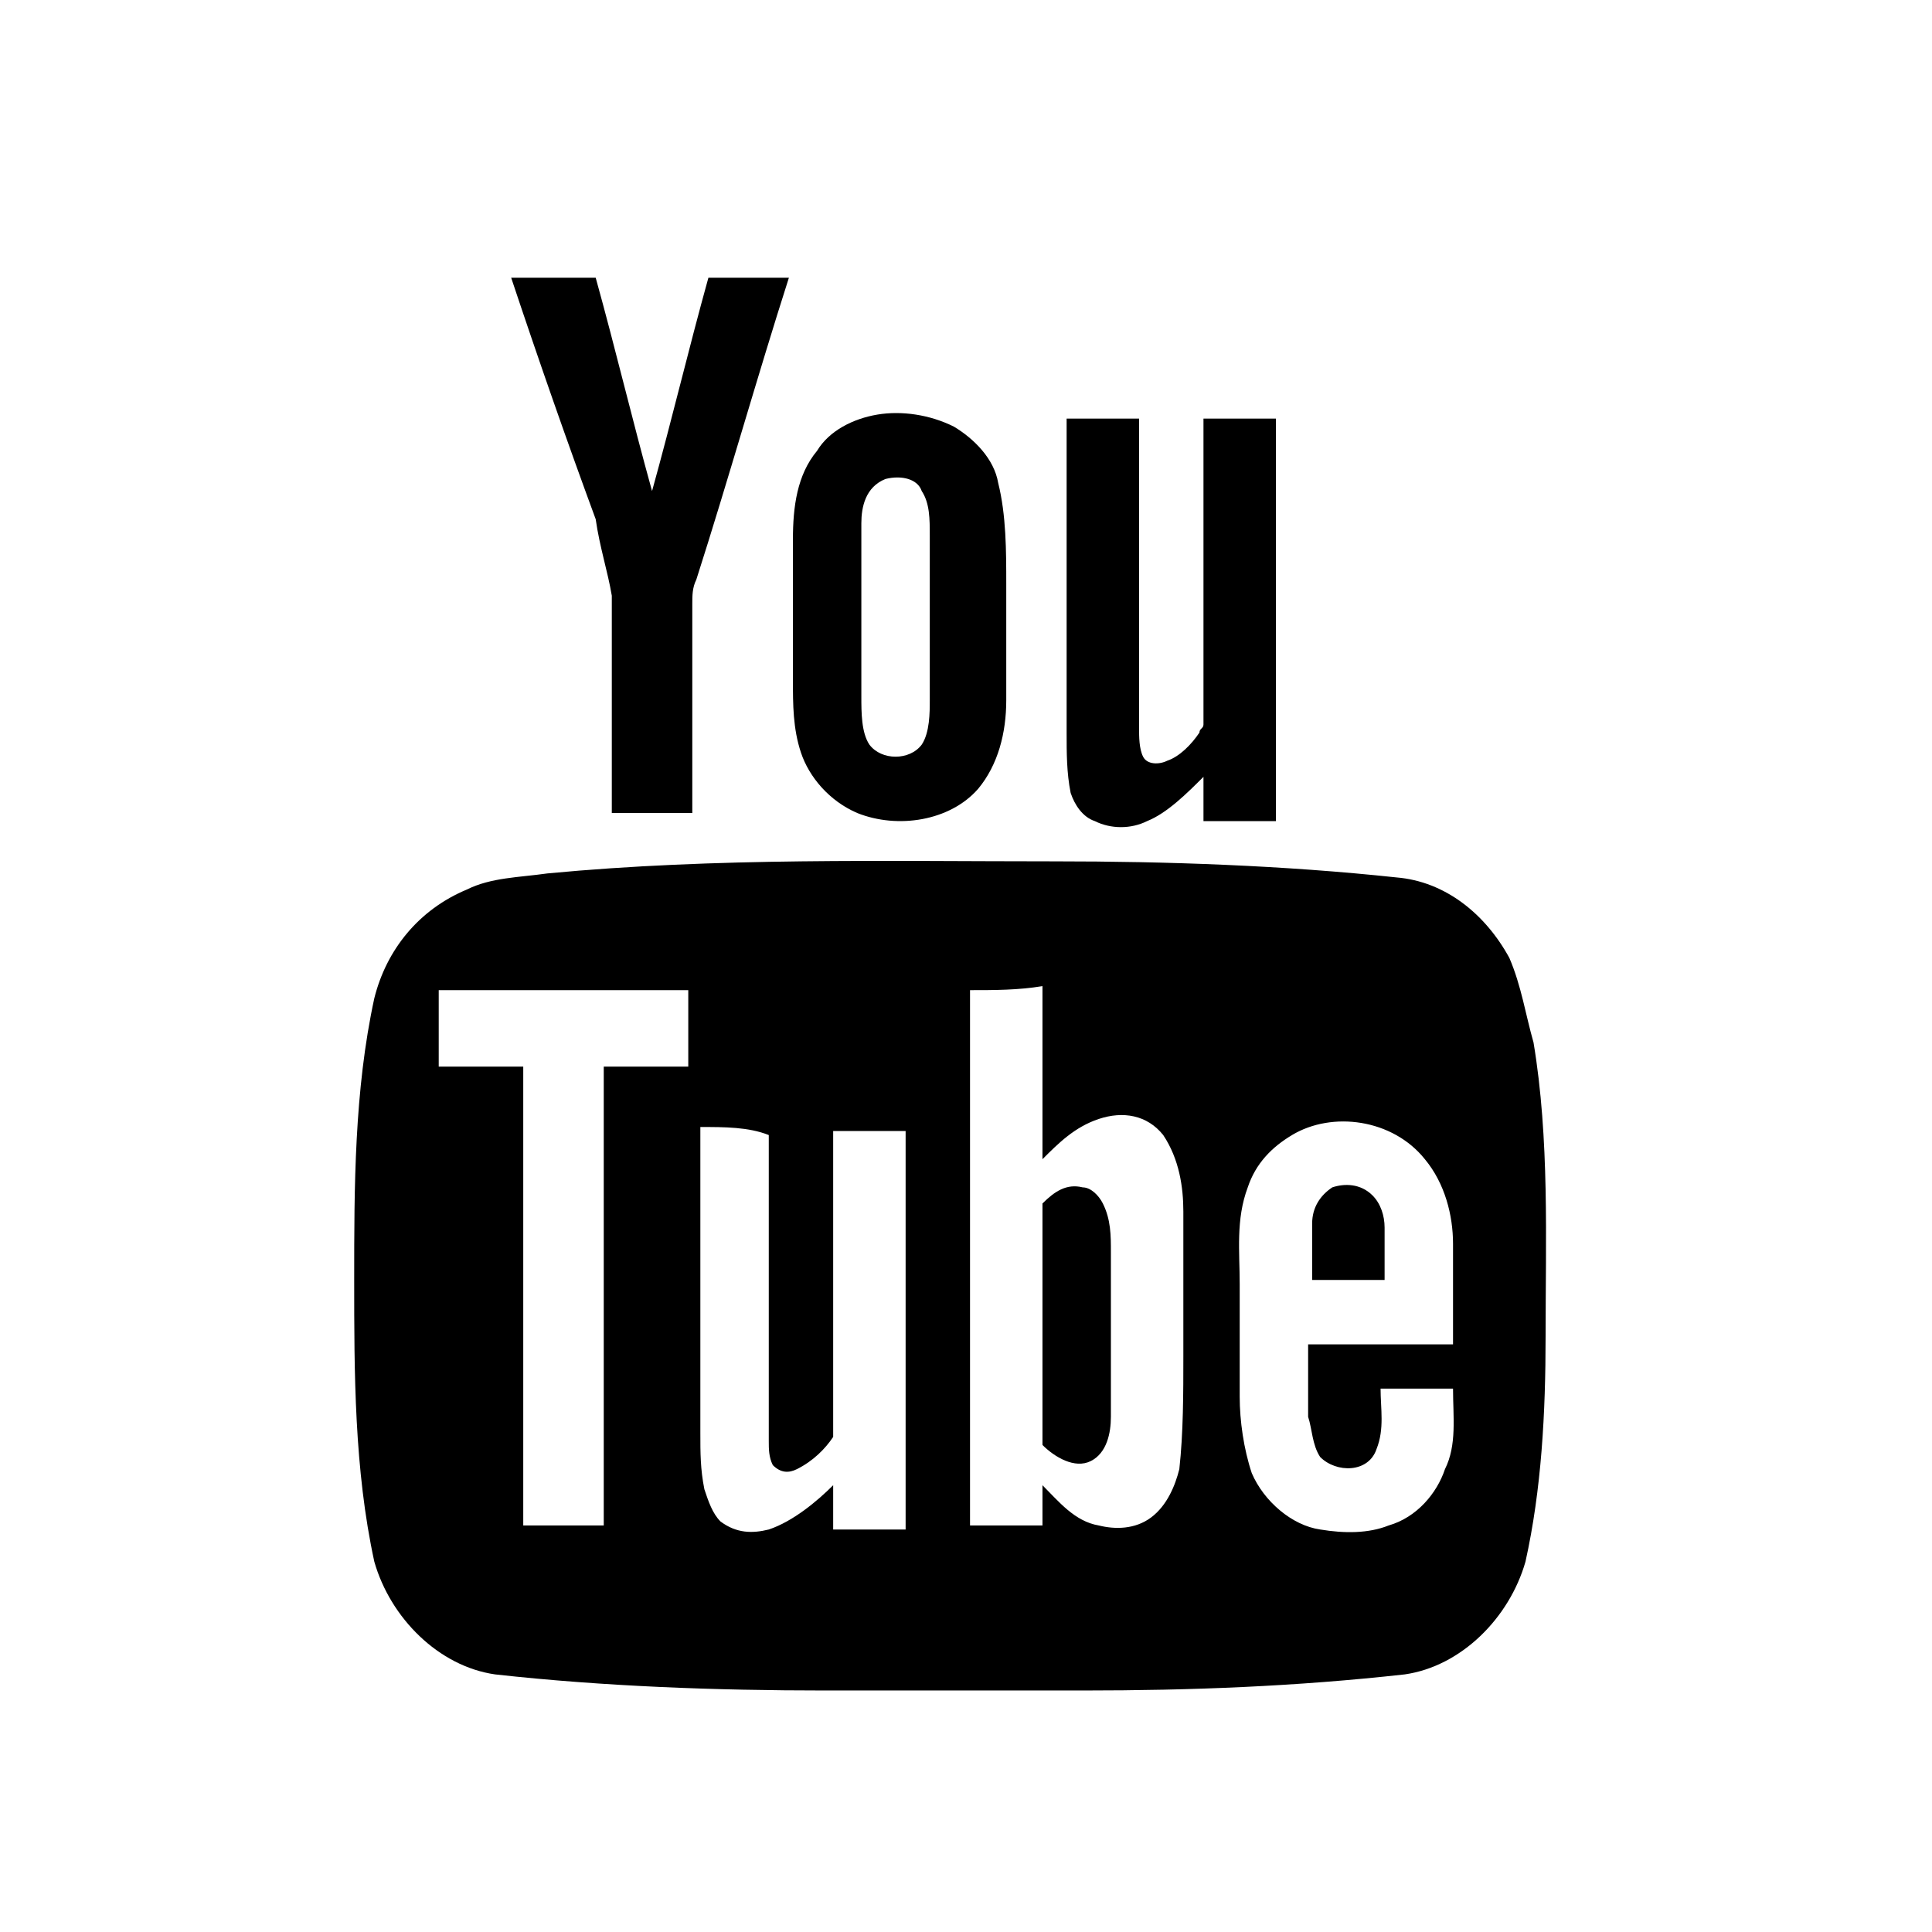
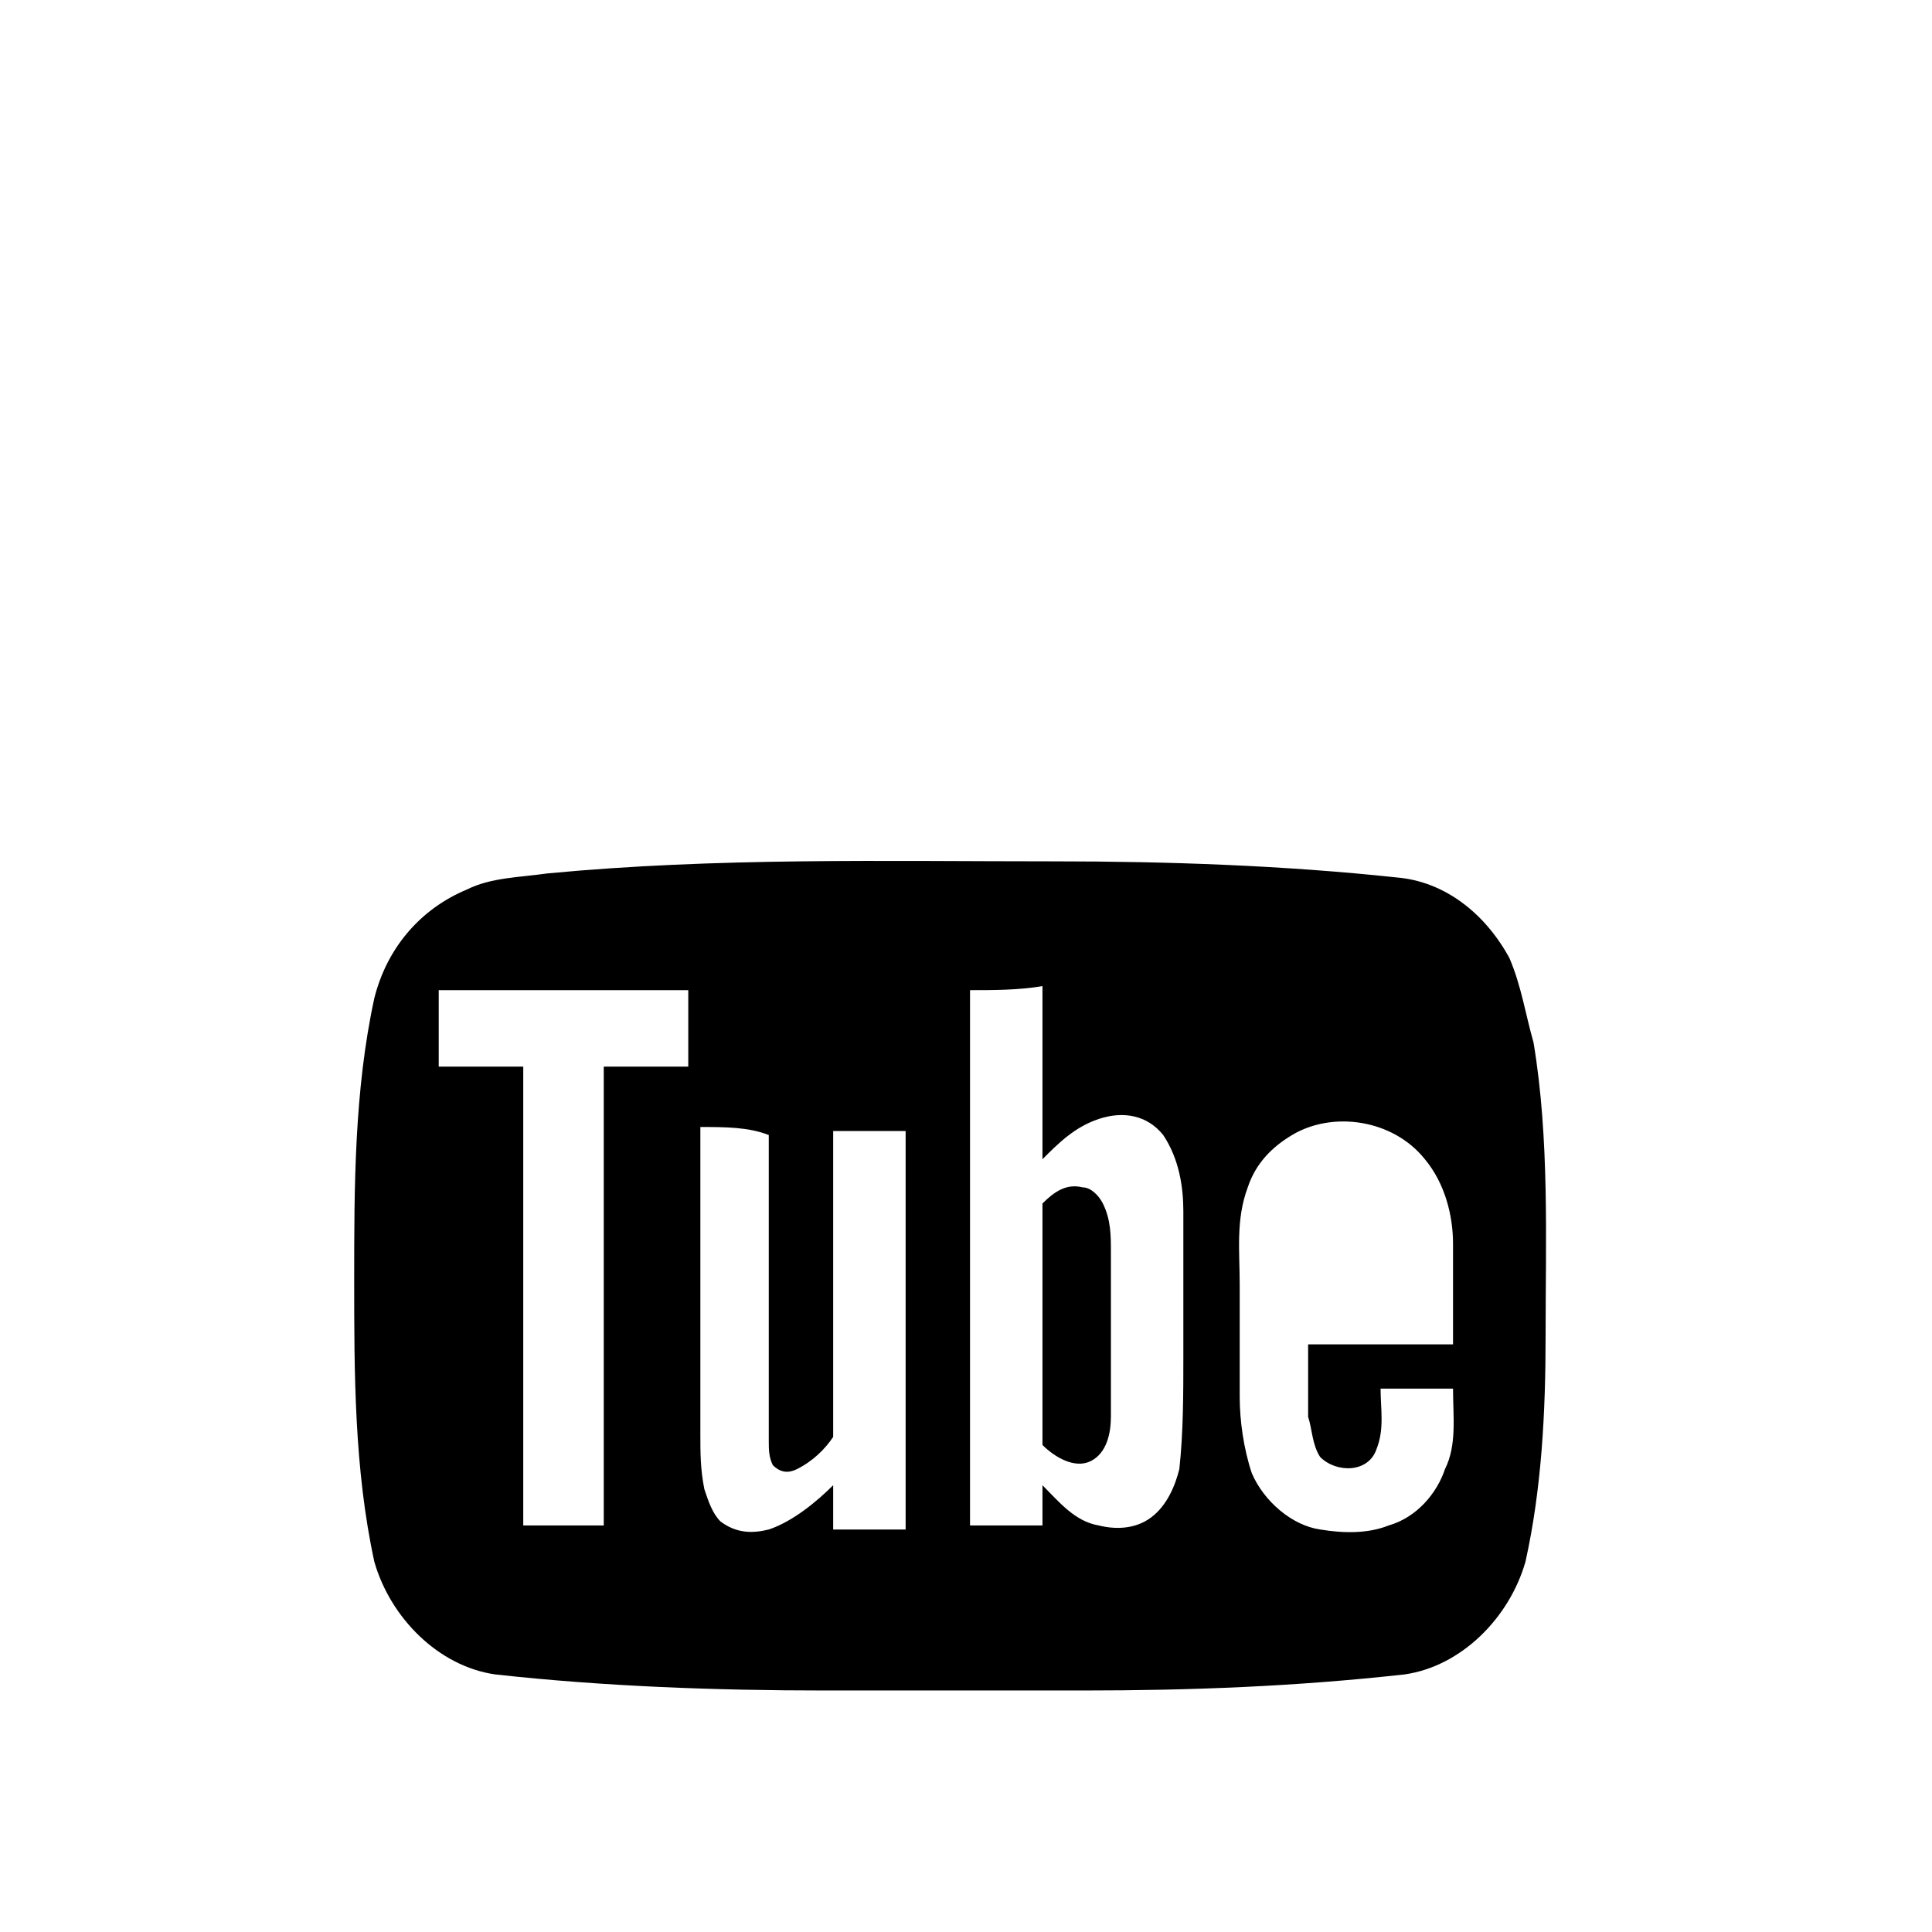
<svg xmlns="http://www.w3.org/2000/svg" version="1.1" id="Layer_1" x="0px" y="0px" viewBox="0 0 48 48" style="enable-background:new 0 0 48 48;" xml:space="preserve">
  <g>
-     <path d="M12.7,6.9h2.1c0.5,1.8,0.9,3.5,1.4,5.3c0.5-1.8,0.9-3.5,1.4-5.3h2c-0.8,2.5-1.5,5-2.3,7.5c-0.1,0.2-0.1,0.4-0.1,0.6   c0,1.7,0,3.5,0,5.2c-0.7,0-1.3,0-2,0c0-1.8,0-3.6,0-5.4c-0.1-0.6-0.3-1.2-0.4-1.9C14.1,11,13.4,9,12.7,6.9z" />
    <g>
-       <path d="M21.8,10.3c0.6-0.1,1.3,0,1.9,0.3c0.5,0.3,1,0.8,1.1,1.4c0.2,0.8,0.2,1.7,0.2,2.5c0,1,0,2,0,2.9c0,0.8-0.2,1.6-0.7,2.2    c-0.7,0.8-2,1-3,0.6c-0.7-0.3-1.2-0.9-1.4-1.5c-0.2-0.6-0.2-1.2-0.2-1.8c0-1.2,0-2.3,0-3.5c0-0.8,0.1-1.6,0.6-2.2    C20.6,10.7,21.2,10.4,21.8,10.3z M22,11.9c-0.5,0.2-0.6,0.7-0.6,1.1c0,1.4,0,2.8,0,4.3c0,0.4,0,0.9,0.2,1.2c0.3,0.4,1,0.4,1.3,0    c0.2-0.3,0.2-0.8,0.2-1.1c0-1.4,0-2.7,0-4.1c0-0.4,0-0.8-0.2-1.1C22.8,11.9,22.4,11.8,22,11.9z" />
-     </g>
-     <path d="M26.5,10.4c0.6,0,1.2,0,1.8,0c0,2.6,0,5.1,0,7.7c0,0.2,0,0.5,0.1,0.7c0.1,0.2,0.4,0.2,0.6,0.1c0.3-0.1,0.6-0.4,0.8-0.7   c0-0.1,0.1-0.1,0.1-0.2c0-2.5,0-5,0-7.6c0.6,0,1.2,0,1.8,0c0,3.3,0,6.7,0,10c-0.6,0-1.2,0-1.8,0c0-0.4,0-0.7,0-1.1   c-0.4,0.4-0.9,0.9-1.4,1.1c-0.4,0.2-0.9,0.2-1.3,0c-0.3-0.1-0.5-0.4-0.6-0.7c-0.1-0.5-0.1-1-0.1-1.5C26.5,15.5,26.5,12.9,26.5,10.4   z" />
+       </g>
    <g>
      <path d="M13.6,21.7c4.2-0.4,8.4-0.3,12.6-0.3c2.8,0,5.7,0.1,8.5,0.4c1.2,0.1,2.2,0.9,2.8,2c0.3,0.7,0.4,1.4,0.6,2.1    c0.4,2.4,0.3,4.9,0.3,7.3c0,1.9-0.1,3.8-0.5,5.6c-0.4,1.4-1.6,2.6-3,2.8c-2.7,0.3-5.3,0.4-8,0.4h-6.4c-2.7,0-5.5-0.1-8.2-0.4    c-1.4-0.2-2.6-1.4-3-2.8c-0.5-2.3-0.5-4.7-0.5-7c0-2.3,0-4.7,0.5-7c0.3-1.2,1.1-2.2,2.3-2.7C12.2,21.8,12.9,21.8,13.6,21.7z     M10.9,24.6c0,0.6,0,1.2,0,1.9c0.7,0,1.4,0,2.1,0c0,3.8,0,7.6,0,11.4c0.7,0,1.3,0,2,0c0-3.8,0-7.6,0-11.4c0.7,0,1.4,0,2.1,0    c0-0.6,0-1.2,0-1.9C15.1,24.6,13,24.6,10.9,24.6z M24.1,24.6c0,4.4,0,8.8,0,13.3c0.6,0,1.2,0,1.8,0c0-0.3,0-0.6,0-1    c0.4,0.4,0.8,0.9,1.4,1c0.4,0.1,0.9,0.1,1.3-0.2c0.4-0.3,0.6-0.8,0.7-1.2c0.1-0.9,0.1-1.9,0.1-2.8c0-1.2,0-2.4,0-3.6    c0-0.6-0.1-1.3-0.5-1.9c-0.4-0.5-1-0.6-1.6-0.4c-0.6,0.2-1,0.6-1.4,1c0-1.4,0-2.9,0-4.3C25.3,24.6,24.7,24.6,24.1,24.6z     M32.1,28.2c-0.5,0.3-0.9,0.7-1.1,1.3c-0.3,0.8-0.2,1.6-0.2,2.4c0,0.9,0,1.9,0,2.8c0,0.6,0.1,1.3,0.3,1.9c0.3,0.7,1,1.3,1.7,1.4    c0.6,0.1,1.2,0.1,1.7-0.1c0.7-0.2,1.2-0.8,1.4-1.4c0.3-0.6,0.2-1.3,0.2-2c-0.6,0-1.2,0-1.8,0c0,0.5,0.1,1-0.1,1.5    c-0.2,0.6-1,0.6-1.4,0.2c-0.2-0.3-0.2-0.7-0.3-1c0-0.6,0-1.2,0-1.8c1.2,0,2.4,0,3.6,0c0-0.8,0-1.7,0-2.5c0-0.7-0.2-1.5-0.7-2.1    C34.6,27.8,33.1,27.6,32.1,28.2z M17.4,28c0,2.5,0,5.1,0,7.6c0,0.5,0,0.9,0.1,1.4c0.1,0.3,0.2,0.6,0.4,0.8    c0.4,0.3,0.8,0.3,1.2,0.2c0.6-0.2,1.2-0.7,1.6-1.1c0,0.4,0,0.7,0,1.1c0.6,0,1.2,0,1.8,0c0-3.3,0-6.6,0-9.9c-0.6,0-1.2,0-1.8,0    c0,2.5,0,5,0,7.6c-0.2,0.3-0.5,0.6-0.9,0.8c-0.2,0.1-0.4,0.1-0.6-0.1c-0.1-0.2-0.1-0.4-0.1-0.6c0-2.5,0-5.1,0-7.6    C18.6,28,18,28,17.4,28z" />
    </g>
    <path d="M25.9,29.9c0.3-0.3,0.6-0.5,1-0.4c0.2,0,0.4,0.2,0.5,0.4c0.2,0.4,0.2,0.8,0.2,1.2c0,1.4,0,2.7,0,4.1c0,0.4-0.1,0.9-0.5,1.1   c-0.4,0.2-0.9-0.1-1.2-0.4C25.9,33.9,25.9,31.9,25.9,29.9z" />
-     <path d="M33.1,29.5c0.3-0.1,0.7-0.1,1,0.2c0.2,0.2,0.3,0.5,0.3,0.8c0,0.4,0,0.8,0,1.3c-0.6,0-1.2,0-1.8,0c0-0.5,0-1,0-1.4   C32.6,30,32.8,29.7,33.1,29.5z" />
  </g>
</svg>